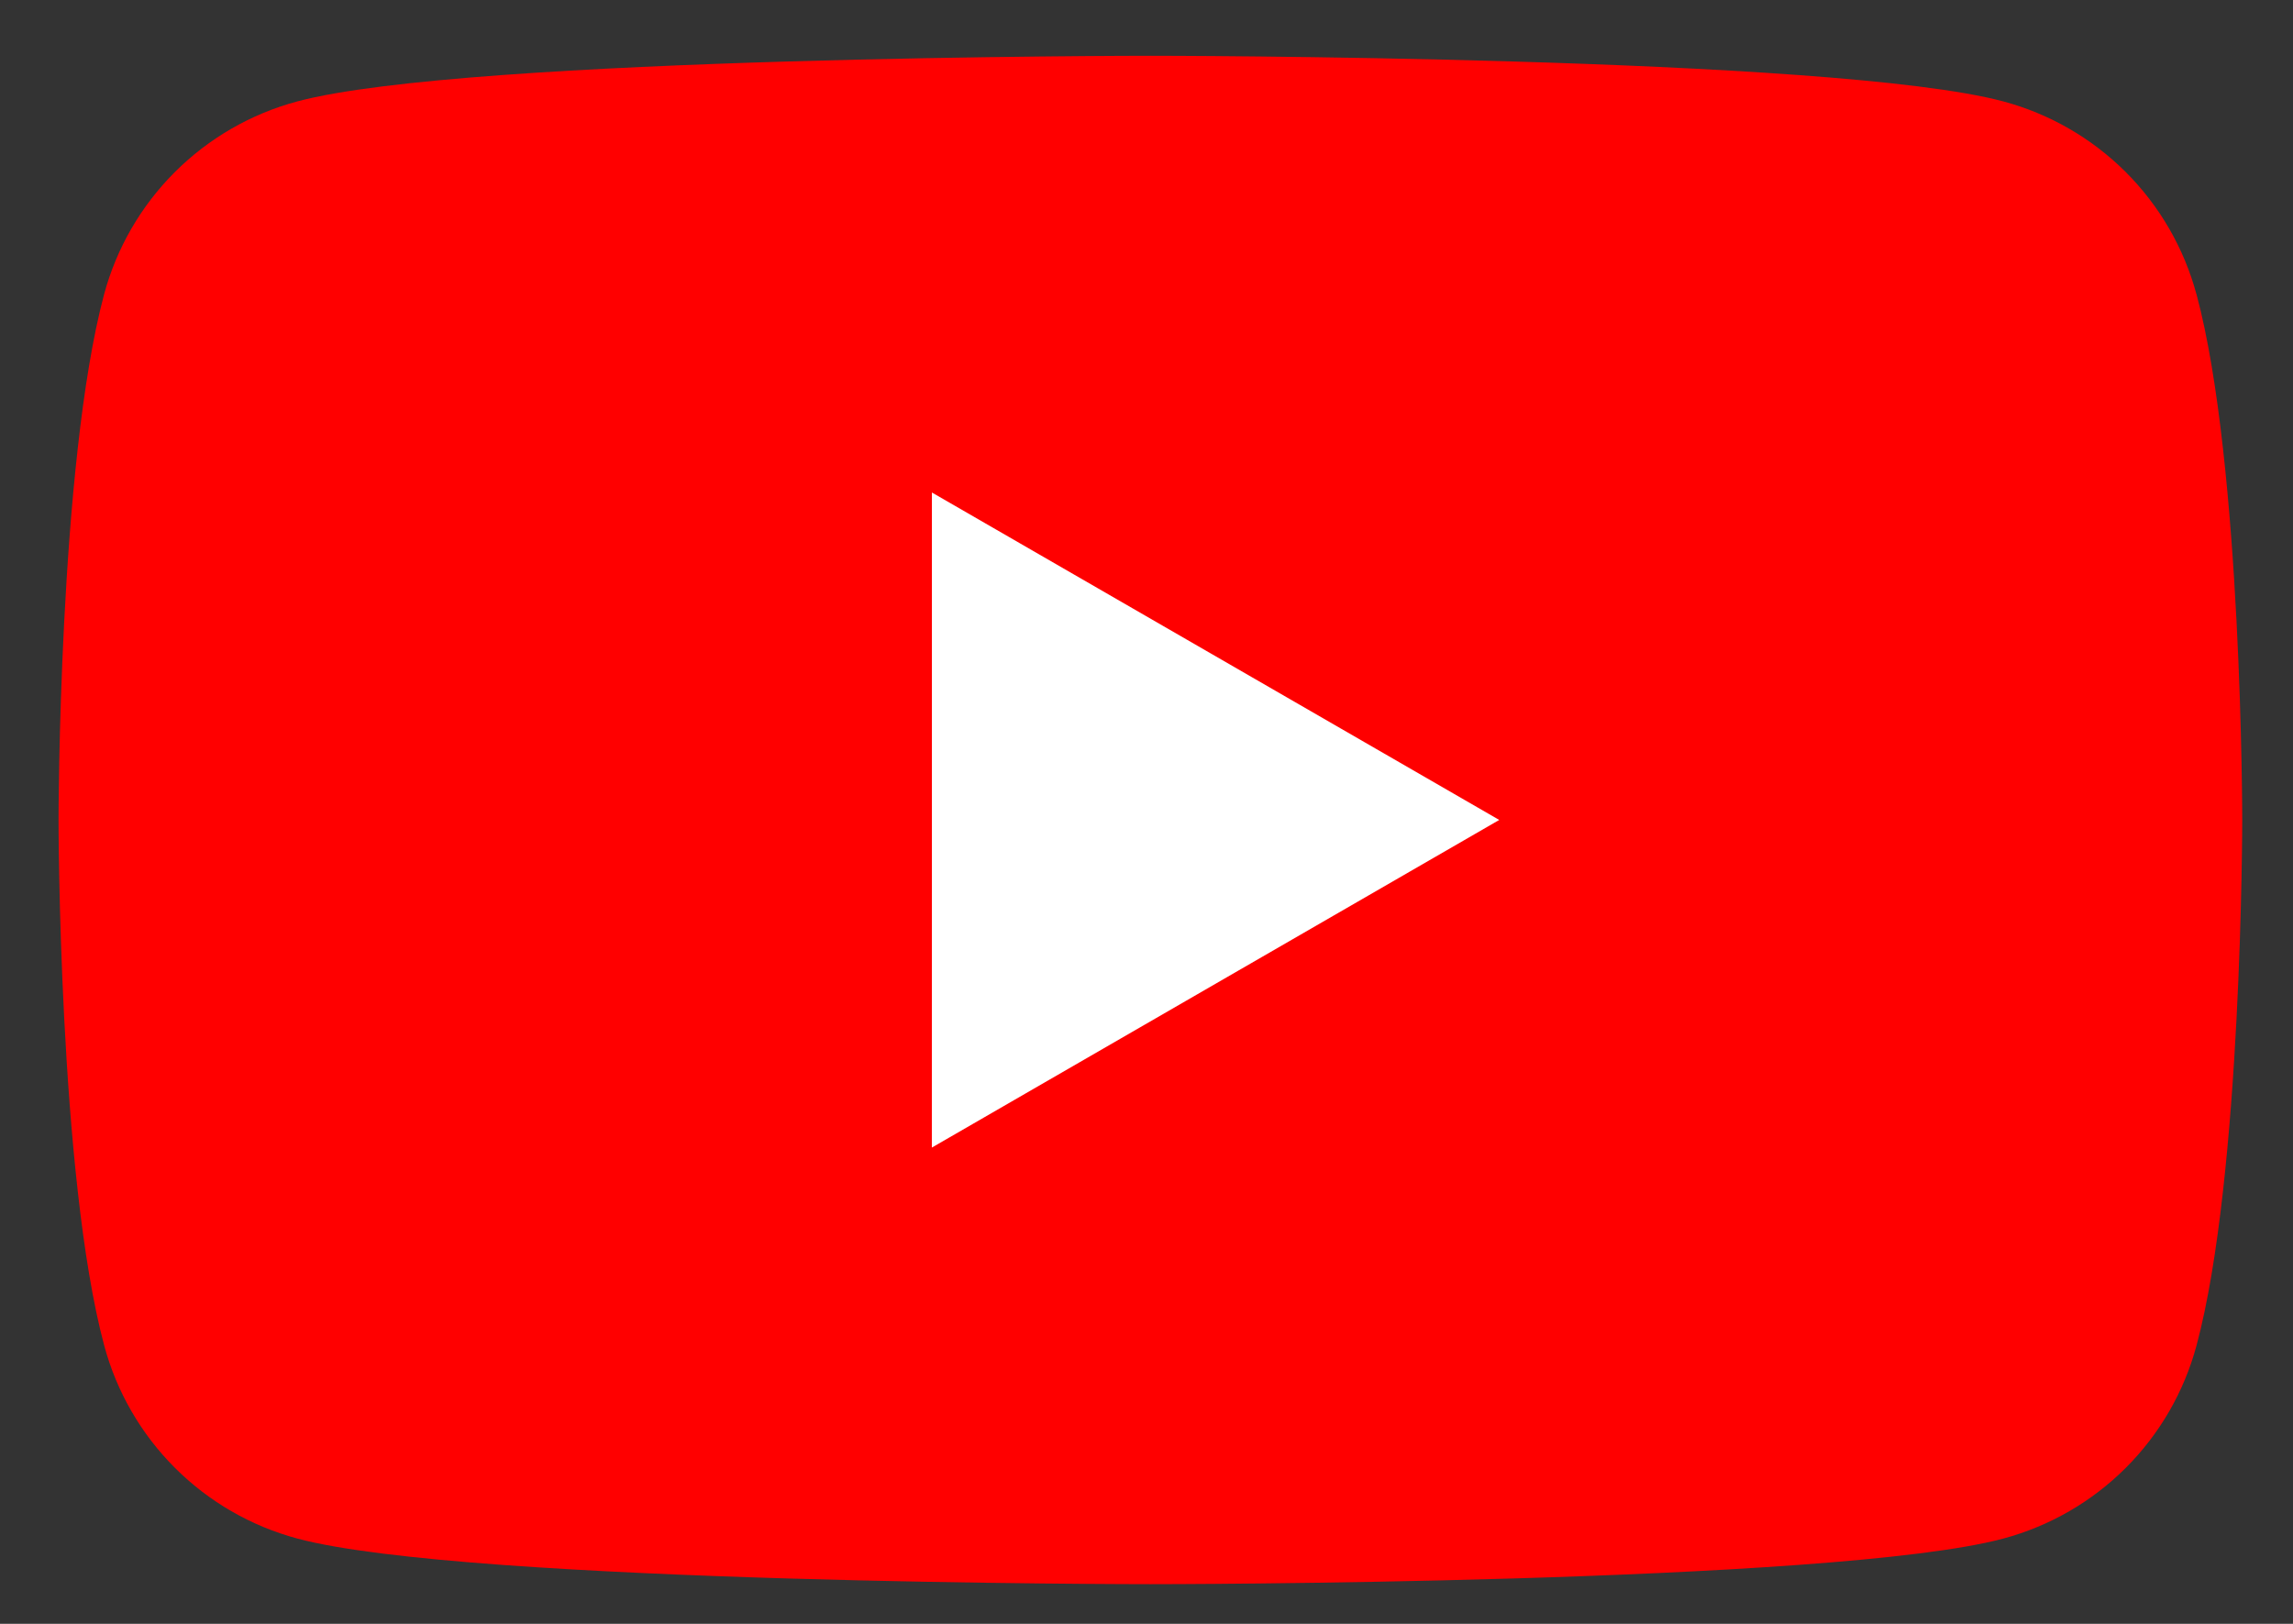
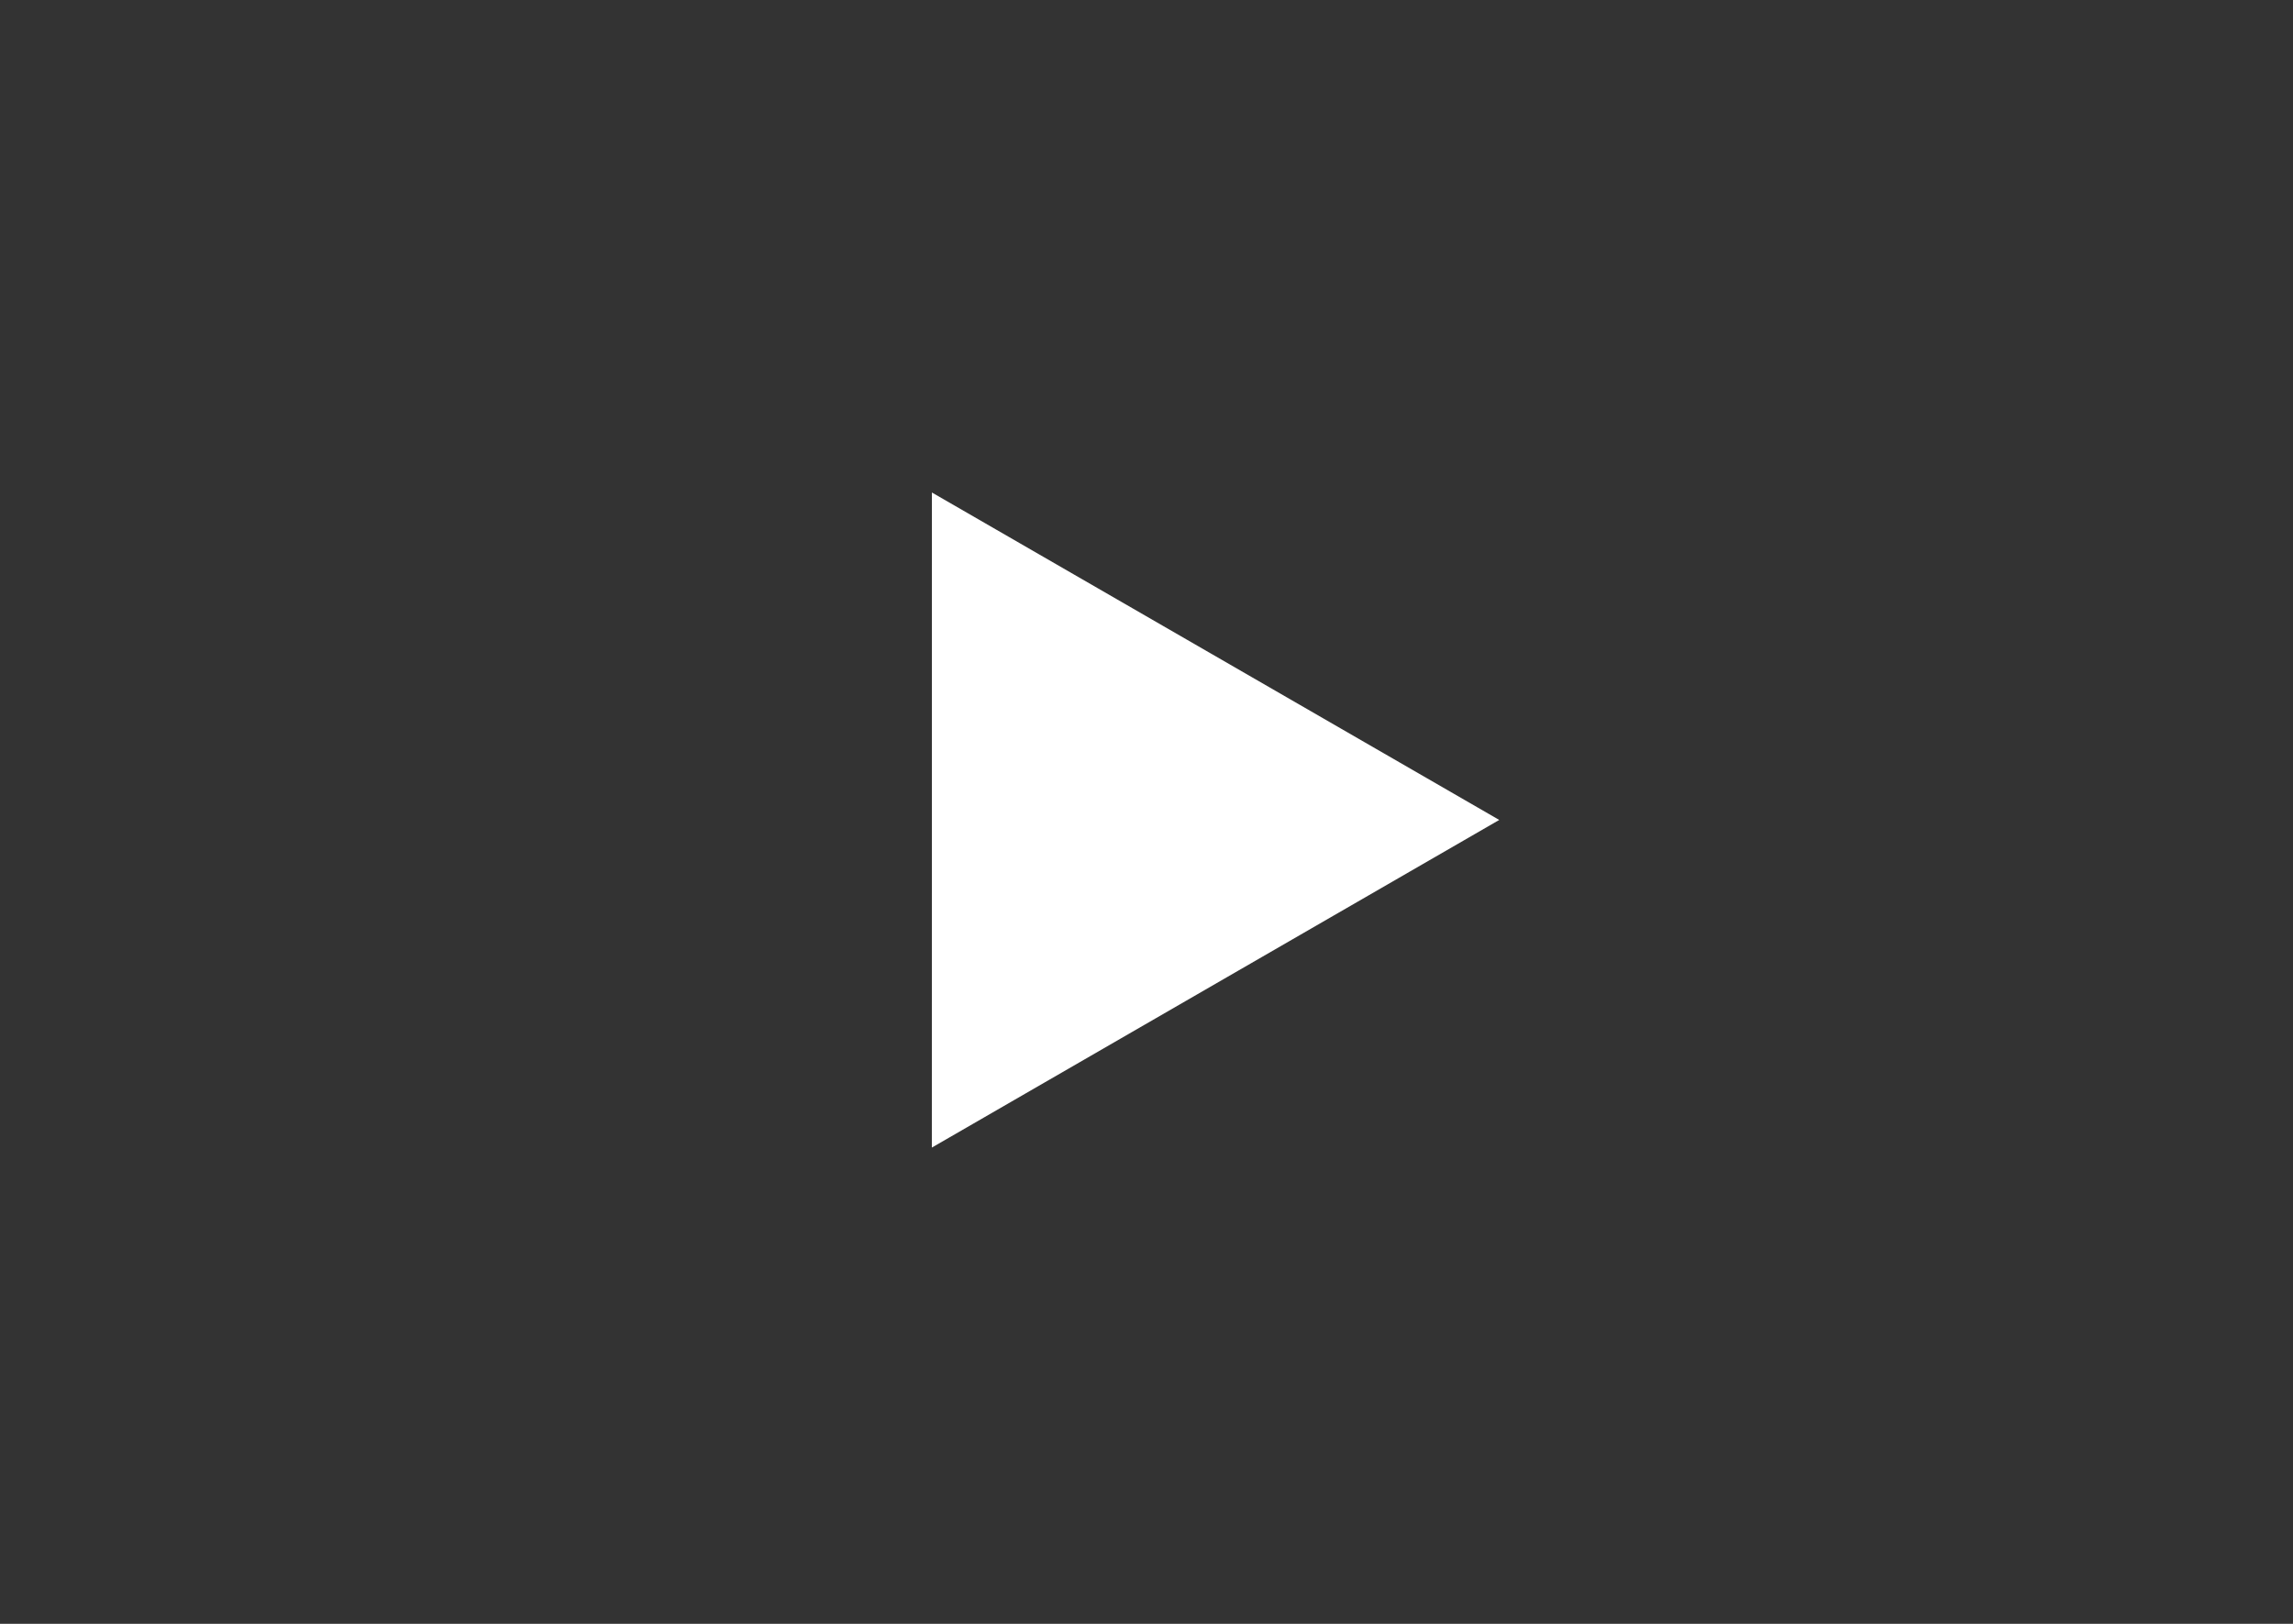
<svg xmlns="http://www.w3.org/2000/svg" width="72" height="51" viewBox="0 0 72 51" fill="none">
  <rect x="0" y="0" width="72" height="51" fill="#333333" stroke="none" />
-   <path d="M68.97 9.248C68.579 7.795 67.814 6.47 66.75 5.406C65.686 4.343 64.361 3.577 62.908 3.186C57.56 1.752 36.12 1.752 36.12 1.752C36.12 1.752 14.676 1.752 9.332 3.186C7.879 3.576 6.554 4.342 5.489 5.405C4.425 6.469 3.659 7.793 3.268 9.246C1.838 14.596 1.838 25.754 1.838 25.754C1.838 25.754 1.838 36.914 3.272 42.258C3.662 43.711 4.428 45.036 5.491 46.099C6.555 47.163 7.879 47.929 9.332 48.32C14.678 49.754 36.122 49.754 36.122 49.754C36.122 49.754 57.564 49.754 62.91 48.32C64.362 47.929 65.686 47.164 66.75 46.1C67.814 45.037 68.579 43.713 68.97 42.26C70.406 36.912 70.406 25.754 70.406 25.754C70.406 25.754 70.406 14.594 68.972 9.25L68.97 9.248Z" fill="#FF0000" />
  <path d="M29.26 36.042L47.076 25.752L29.262 15.468L29.26 36.042Z" fill="white" />
</svg>